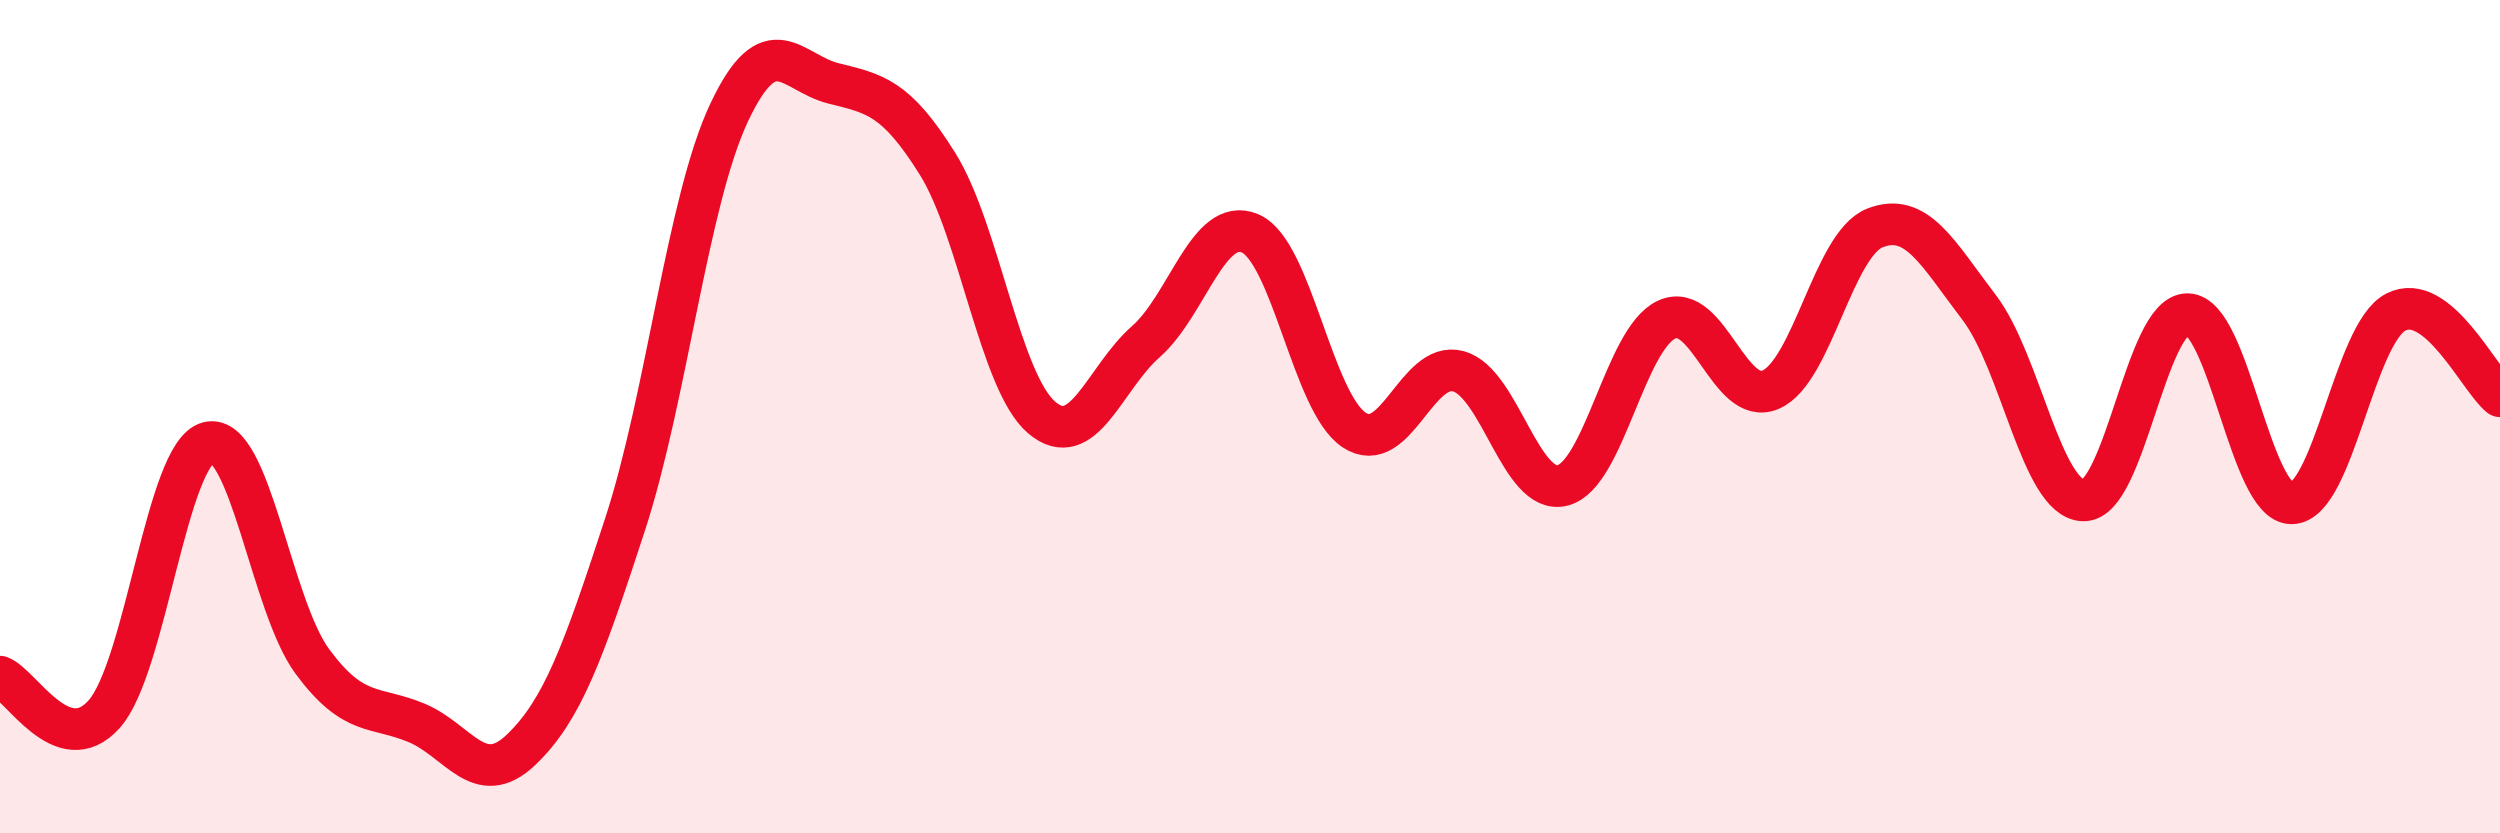
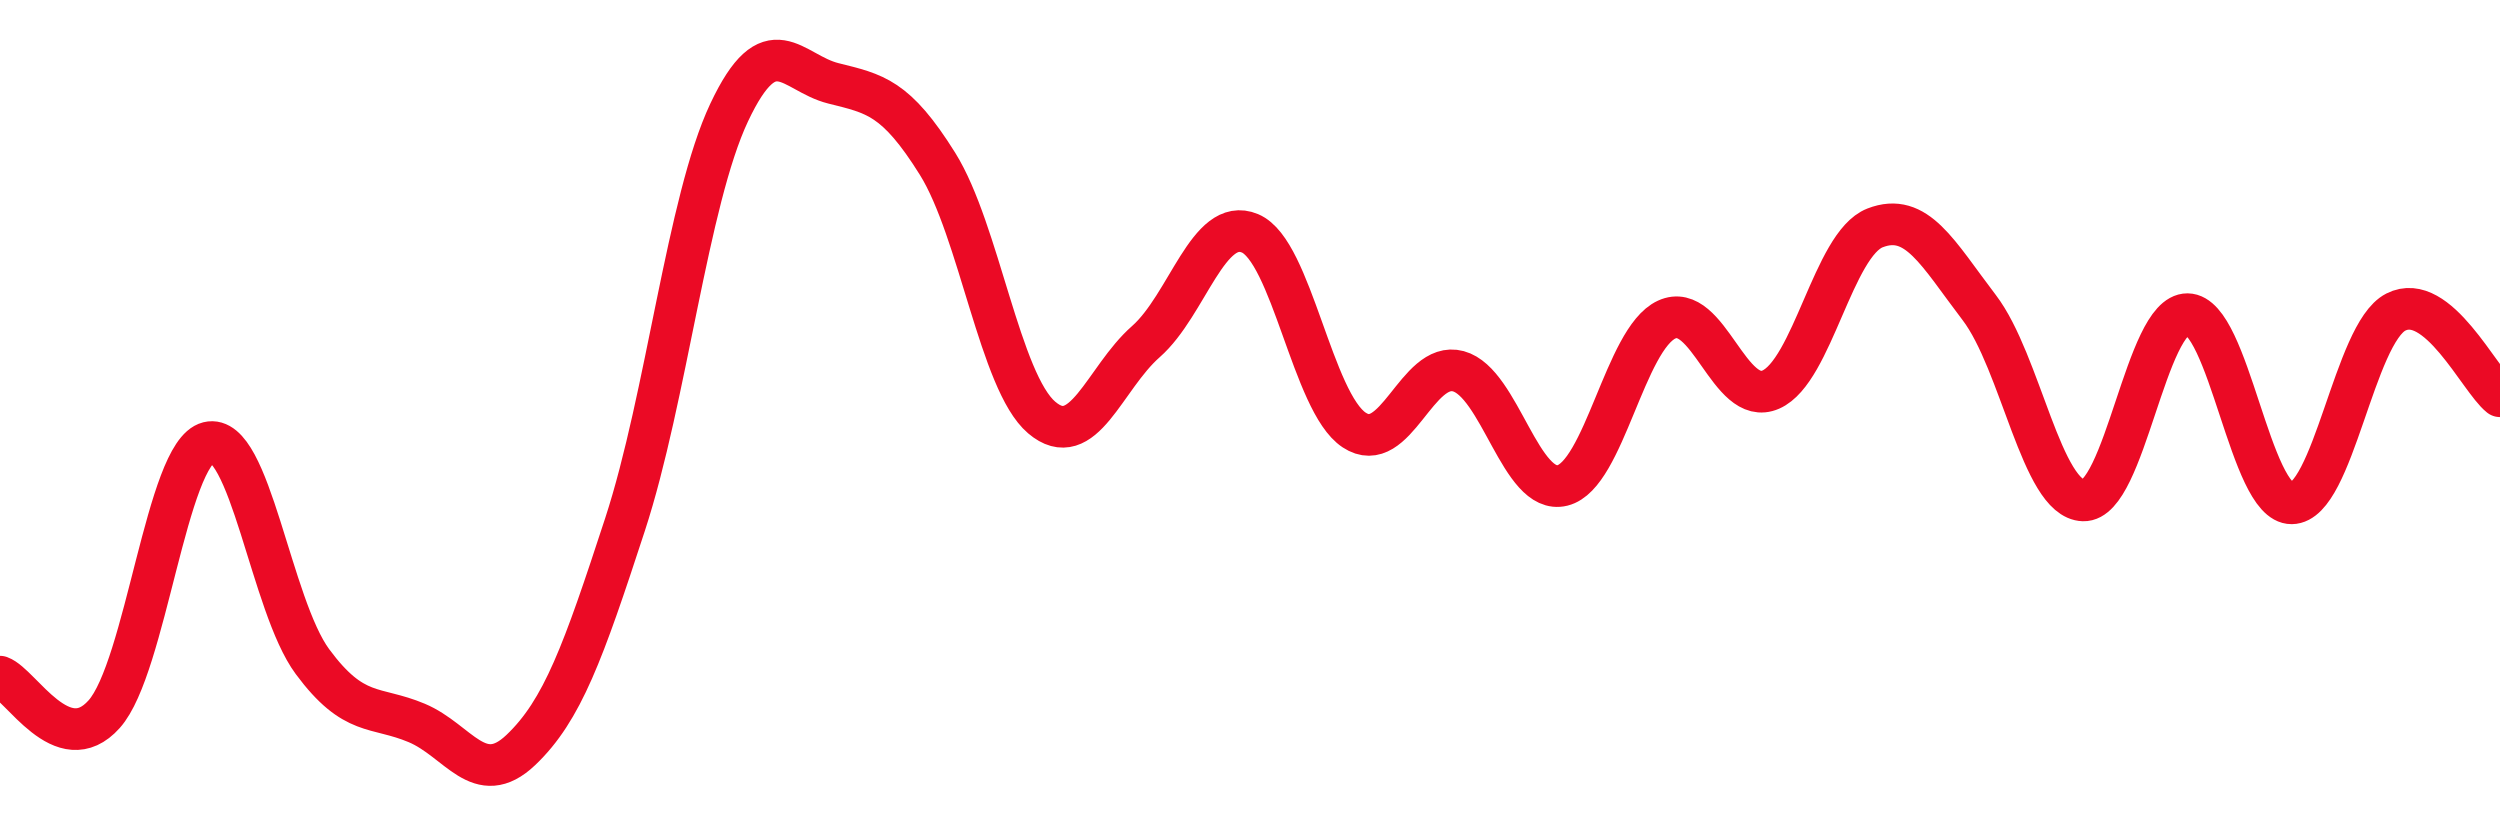
<svg xmlns="http://www.w3.org/2000/svg" width="60" height="20" viewBox="0 0 60 20">
-   <path d="M 0,16.24 C 0.5,16.42 1.5,18.26 2.5,17.14 C 3.5,16.02 4,10.87 5,10.62 C 6,10.37 6.5,14.53 7.5,15.88 C 8.5,17.23 9,16.93 10,17.35 C 11,17.77 11.5,18.95 12.5,18 C 13.5,17.05 14,15.65 15,12.59 C 16,9.53 16.5,4.82 17.5,2.7 C 18.5,0.58 19,1.75 20,2 C 21,2.25 21.5,2.33 22.5,3.93 C 23.5,5.53 24,9.17 25,10.02 C 26,10.87 26.5,9.08 27.5,8.2 C 28.5,7.32 29,5.18 30,5.6 C 31,6.02 31.5,9.66 32.5,10.32 C 33.5,10.98 34,8.64 35,8.91 C 36,9.18 36.5,11.9 37.5,11.65 C 38.5,11.4 39,8.13 40,7.67 C 41,7.21 41.5,9.79 42.5,9.35 C 43.5,8.91 44,5.86 45,5.47 C 46,5.08 46.5,6.07 47.5,7.38 C 48.5,8.69 49,11.98 50,12.01 C 51,12.04 51.5,7.53 52.5,7.54 C 53.5,7.55 54,12.09 55,12.08 C 56,12.07 56.5,8 57.5,7.49 C 58.5,6.98 59.5,9.11 60,9.51L60 20L0 20Z" fill="#EB0A25" opacity="0.1" stroke-linecap="round" stroke-linejoin="round" />
  <path d="M 0,16.24 C 0.5,16.42 1.5,18.26 2.5,17.14 C 3.5,16.02 4,10.87 5,10.62 C 6,10.37 6.5,14.53 7.5,15.88 C 8.5,17.23 9,16.93 10,17.35 C 11,17.77 11.5,18.95 12.5,18 C 13.5,17.05 14,15.65 15,12.59 C 16,9.53 16.5,4.82 17.5,2.7 C 18.5,0.58 19,1.75 20,2 C 21,2.25 21.5,2.33 22.5,3.93 C 23.5,5.53 24,9.17 25,10.02 C 26,10.87 26.5,9.08 27.5,8.2 C 28.5,7.32 29,5.18 30,5.6 C 31,6.02 31.5,9.66 32.5,10.32 C 33.5,10.98 34,8.64 35,8.91 C 36,9.18 36.5,11.9 37.5,11.65 C 38.5,11.4 39,8.13 40,7.67 C 41,7.21 41.5,9.79 42.5,9.35 C 43.5,8.91 44,5.86 45,5.47 C 46,5.08 46.5,6.07 47.5,7.38 C 48.5,8.69 49,11.98 50,12.01 C 51,12.04 51.5,7.53 52.5,7.54 C 53.5,7.55 54,12.09 55,12.08 C 56,12.07 56.5,8 57.5,7.49 C 58.5,6.98 59.5,9.11 60,9.51" stroke="#EB0A25" stroke-width="1" fill="none" stroke-linecap="round" stroke-linejoin="round" />
</svg>